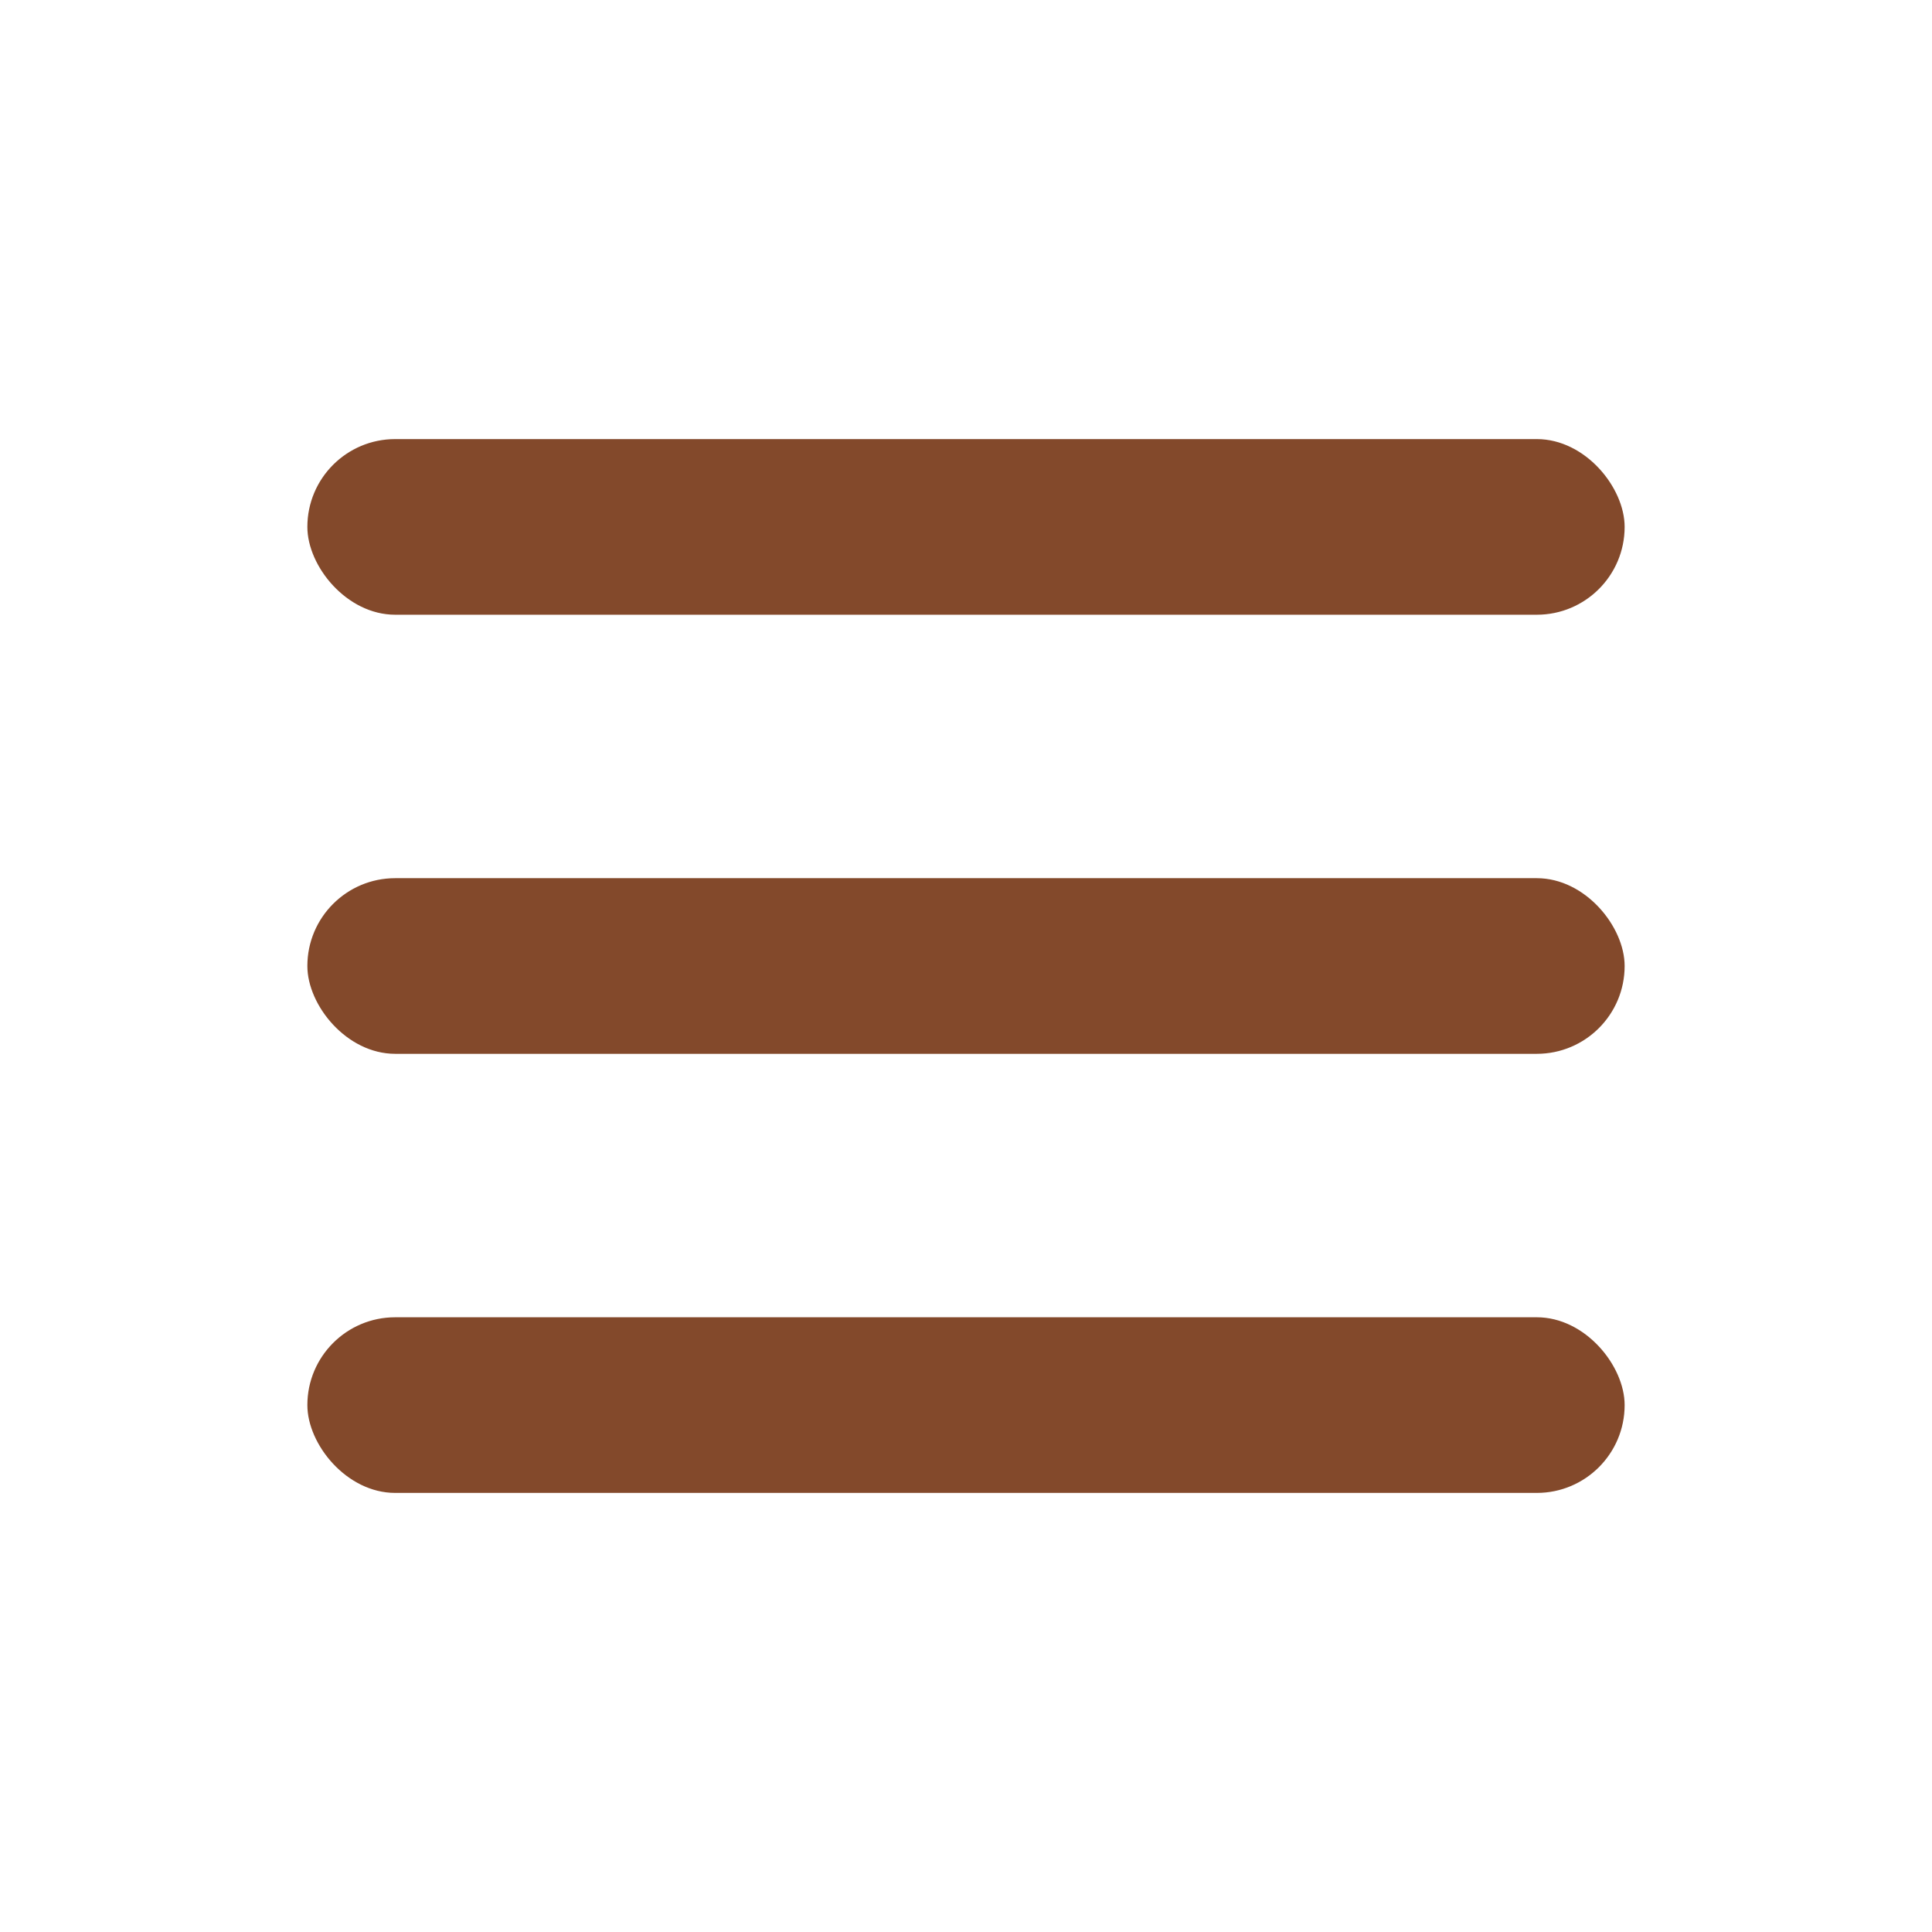
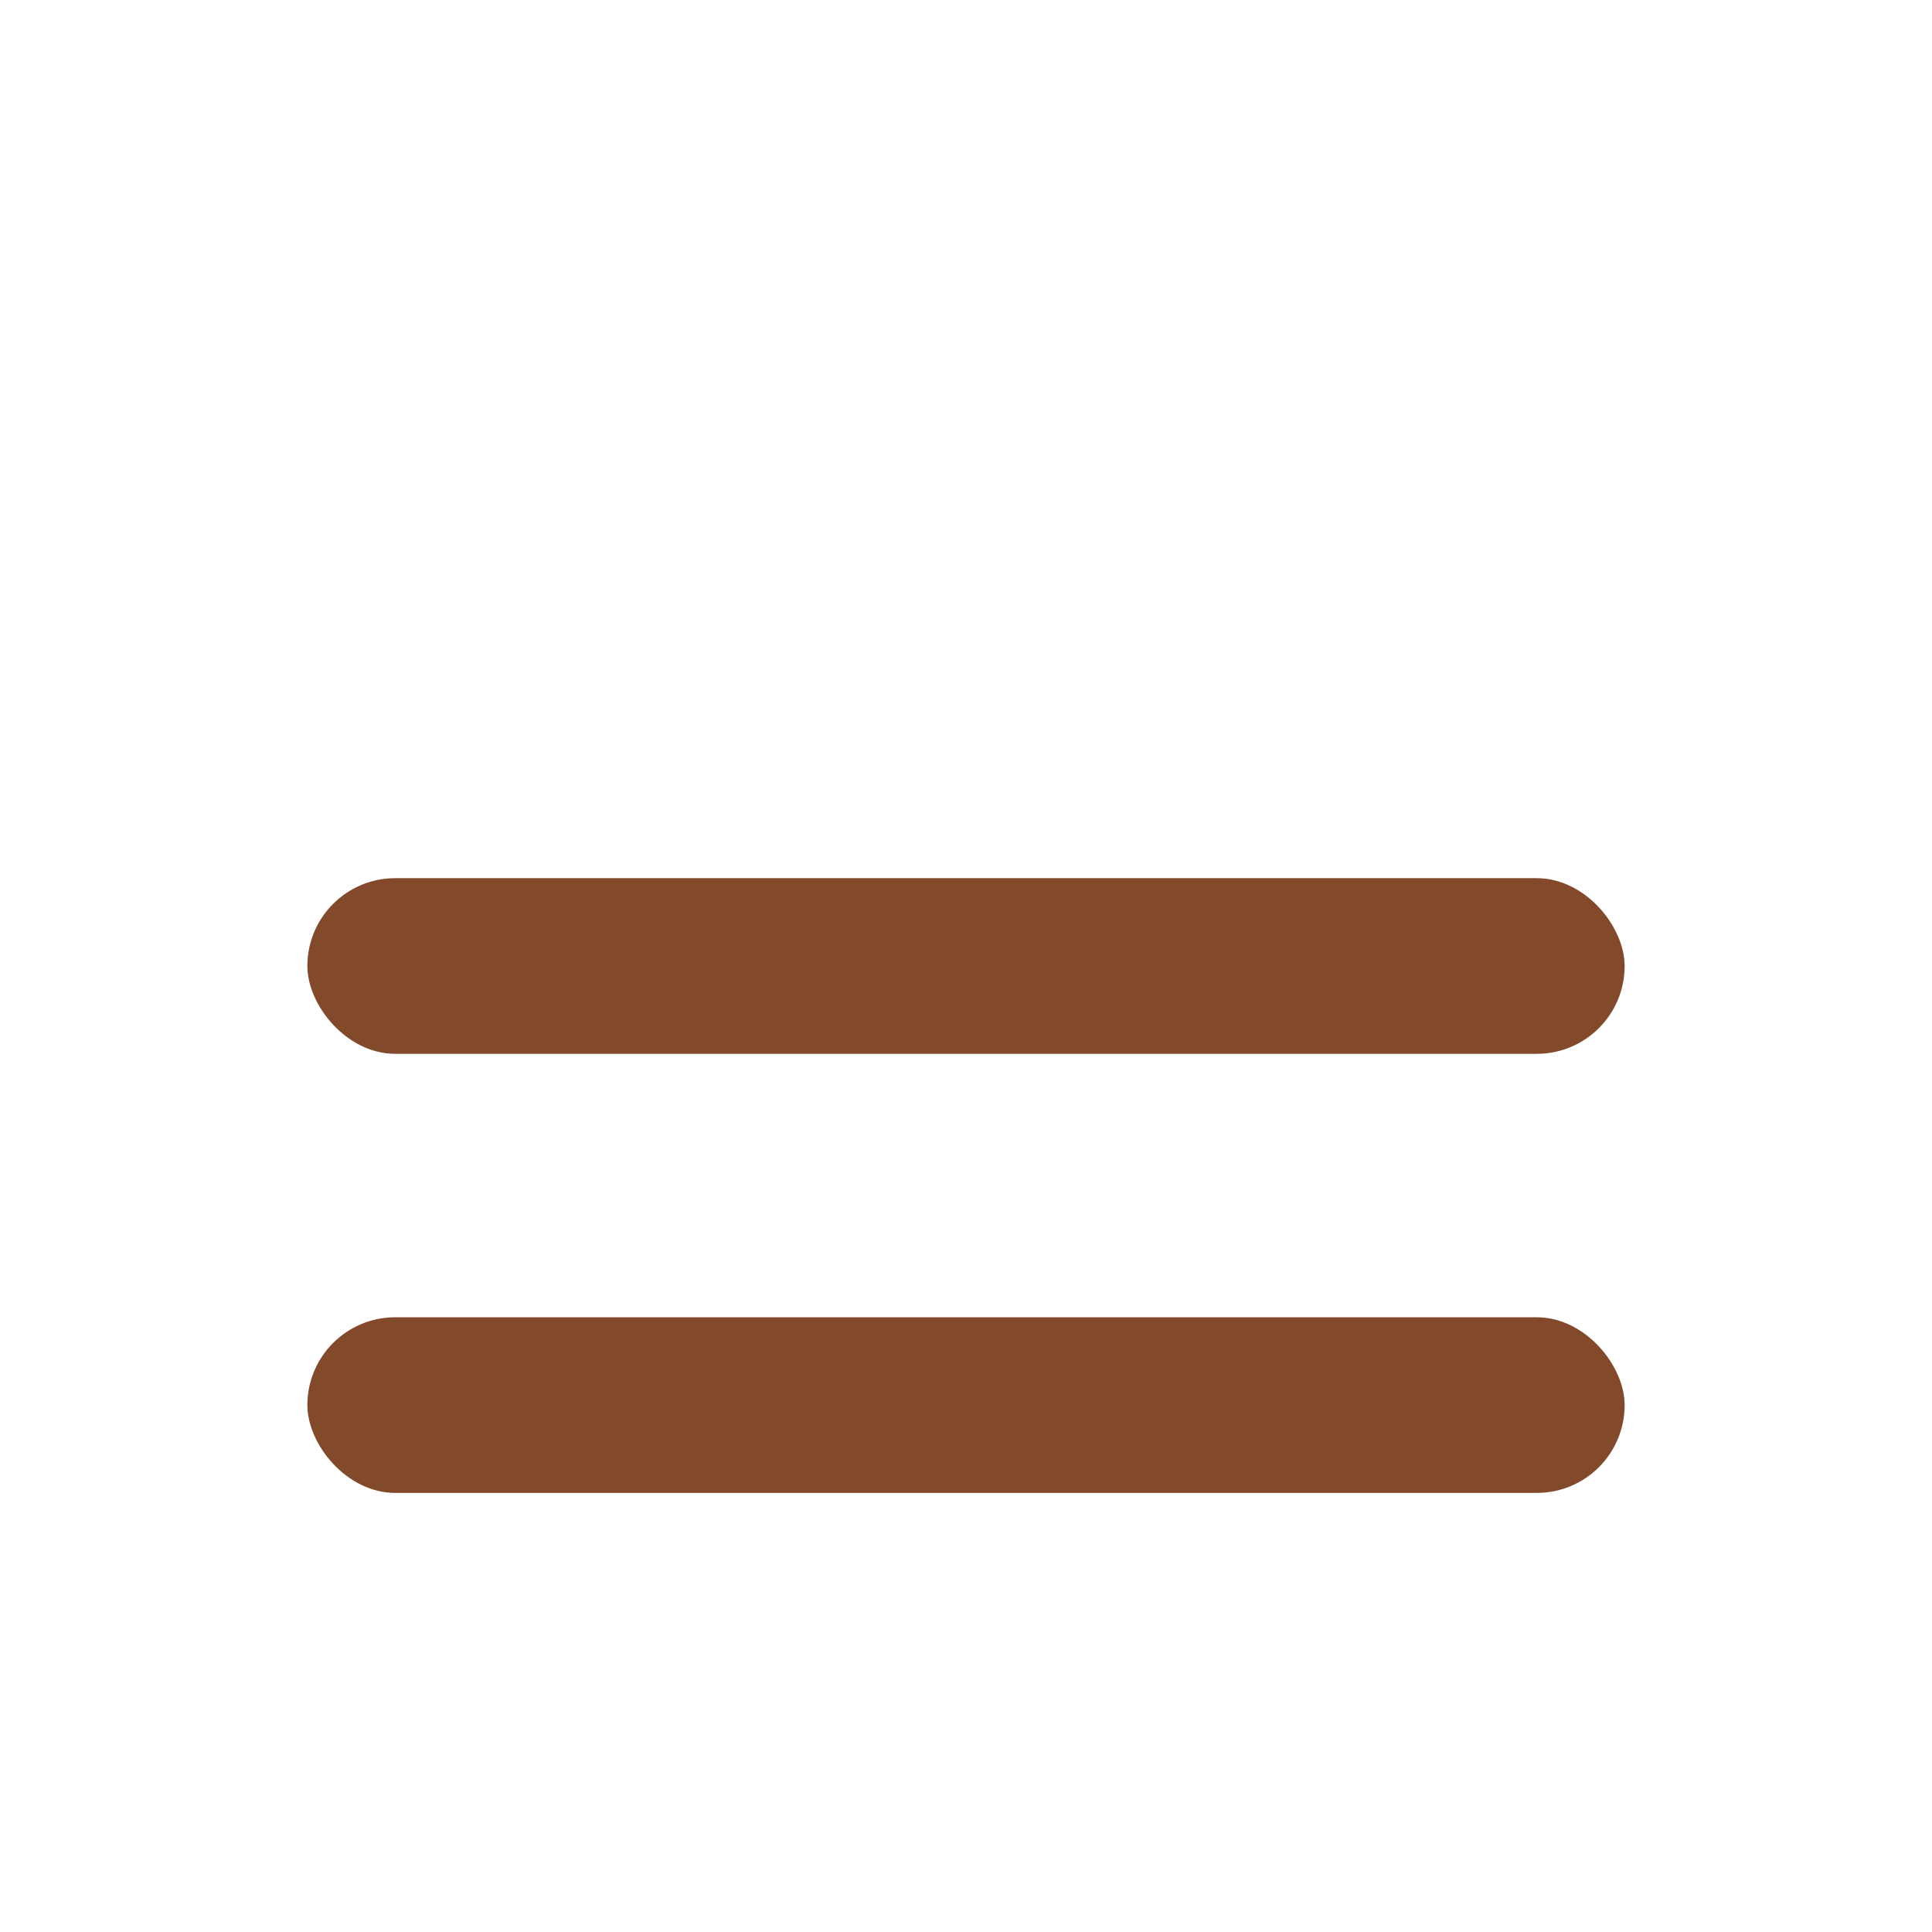
<svg xmlns="http://www.w3.org/2000/svg" width="44" height="44" viewBox="0 0 44 44">
  <g id="nav_menu_gr" transform="translate(-287 -20)">
-     <rect id="nav_menu_sq_118" data-name="nav_menu_sq 118" width="44" height="44" transform="translate(287 20)" fill="#fff" opacity="0" />
-     <rect id="nav_menu_sq_115" data-name="nav_menu_sq 115" width="30" height="4" rx="2" transform="translate(294 30)" fill="#83492b" />
    <rect id="nav_menu_sq_116" data-name="nav_menu_sq 116" width="30" height="4" rx="2" transform="translate(294 40)" fill="#83492b" />
    <rect id="nav_menu_sq_117" data-name="nav_menu_sq 117" width="30" height="4" rx="2" transform="translate(294 50)" fill="#83492b" />
  </g>
</svg>